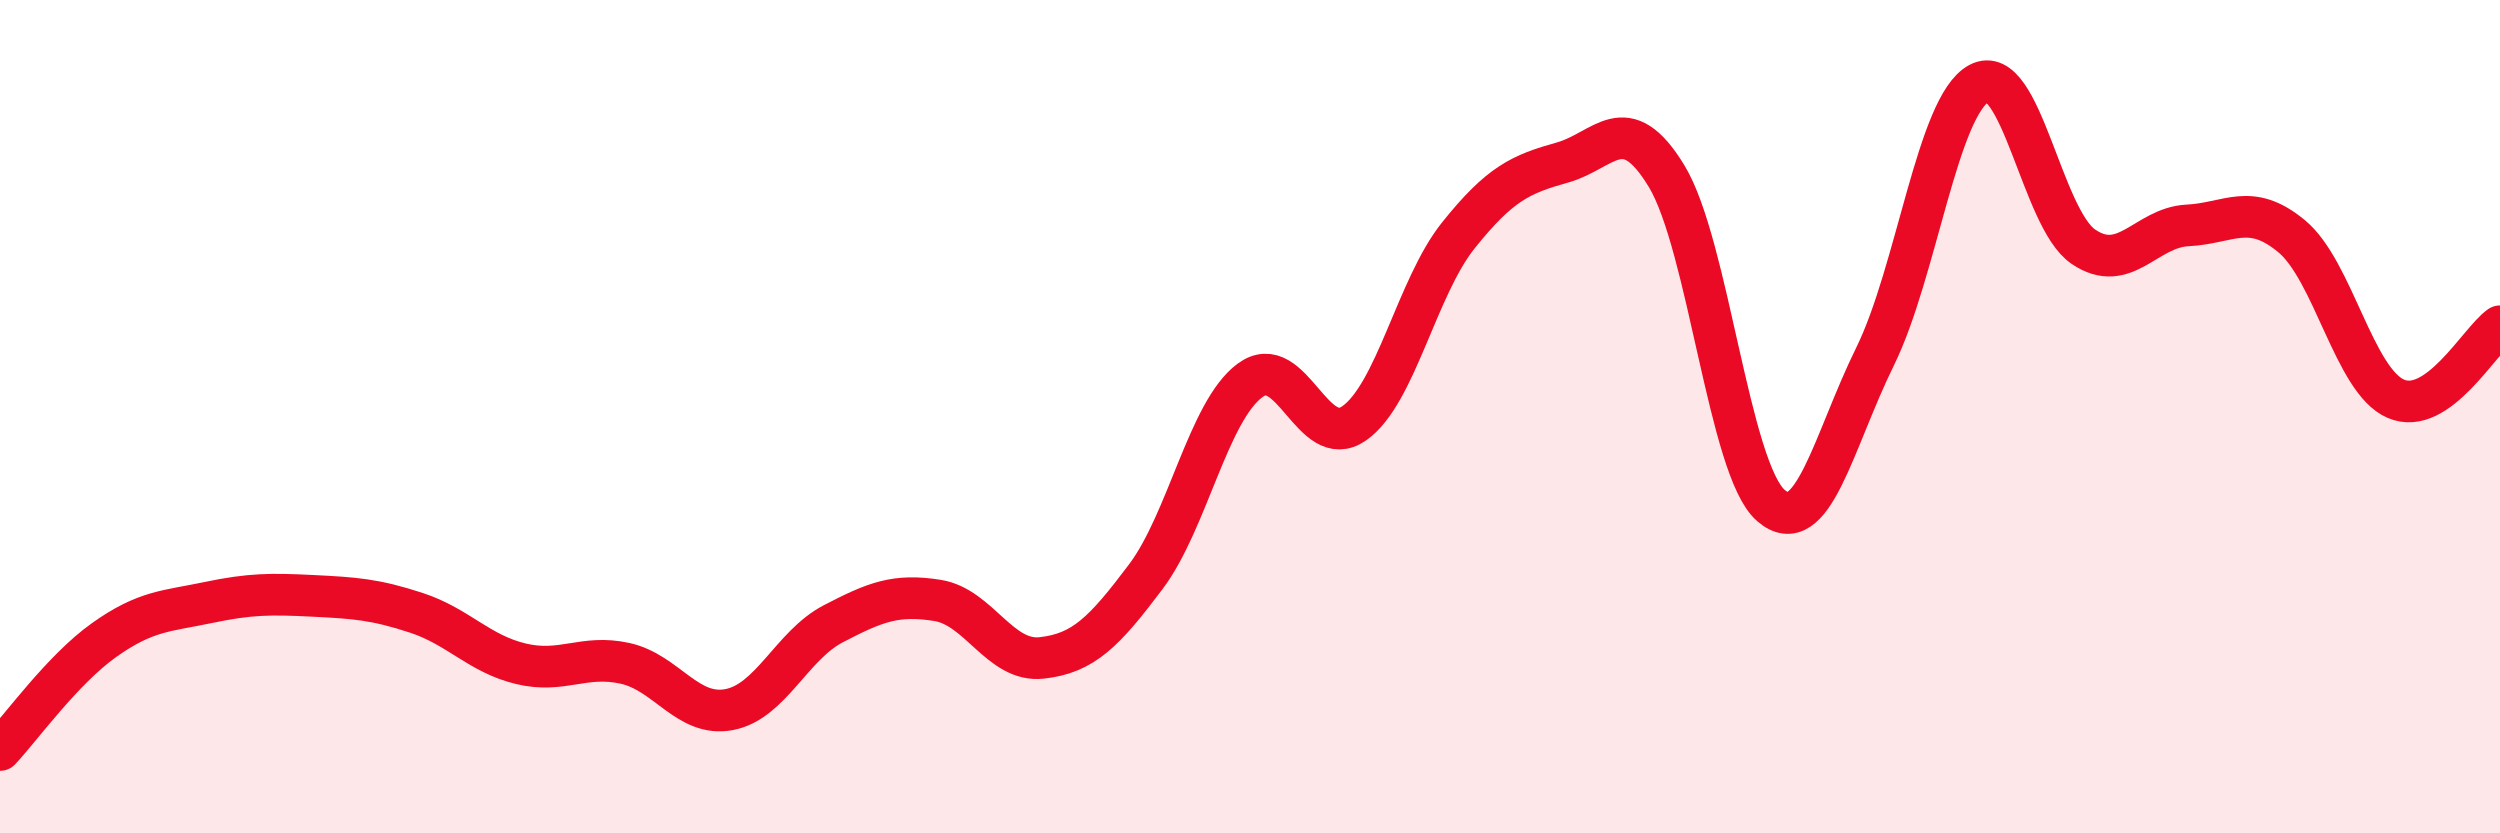
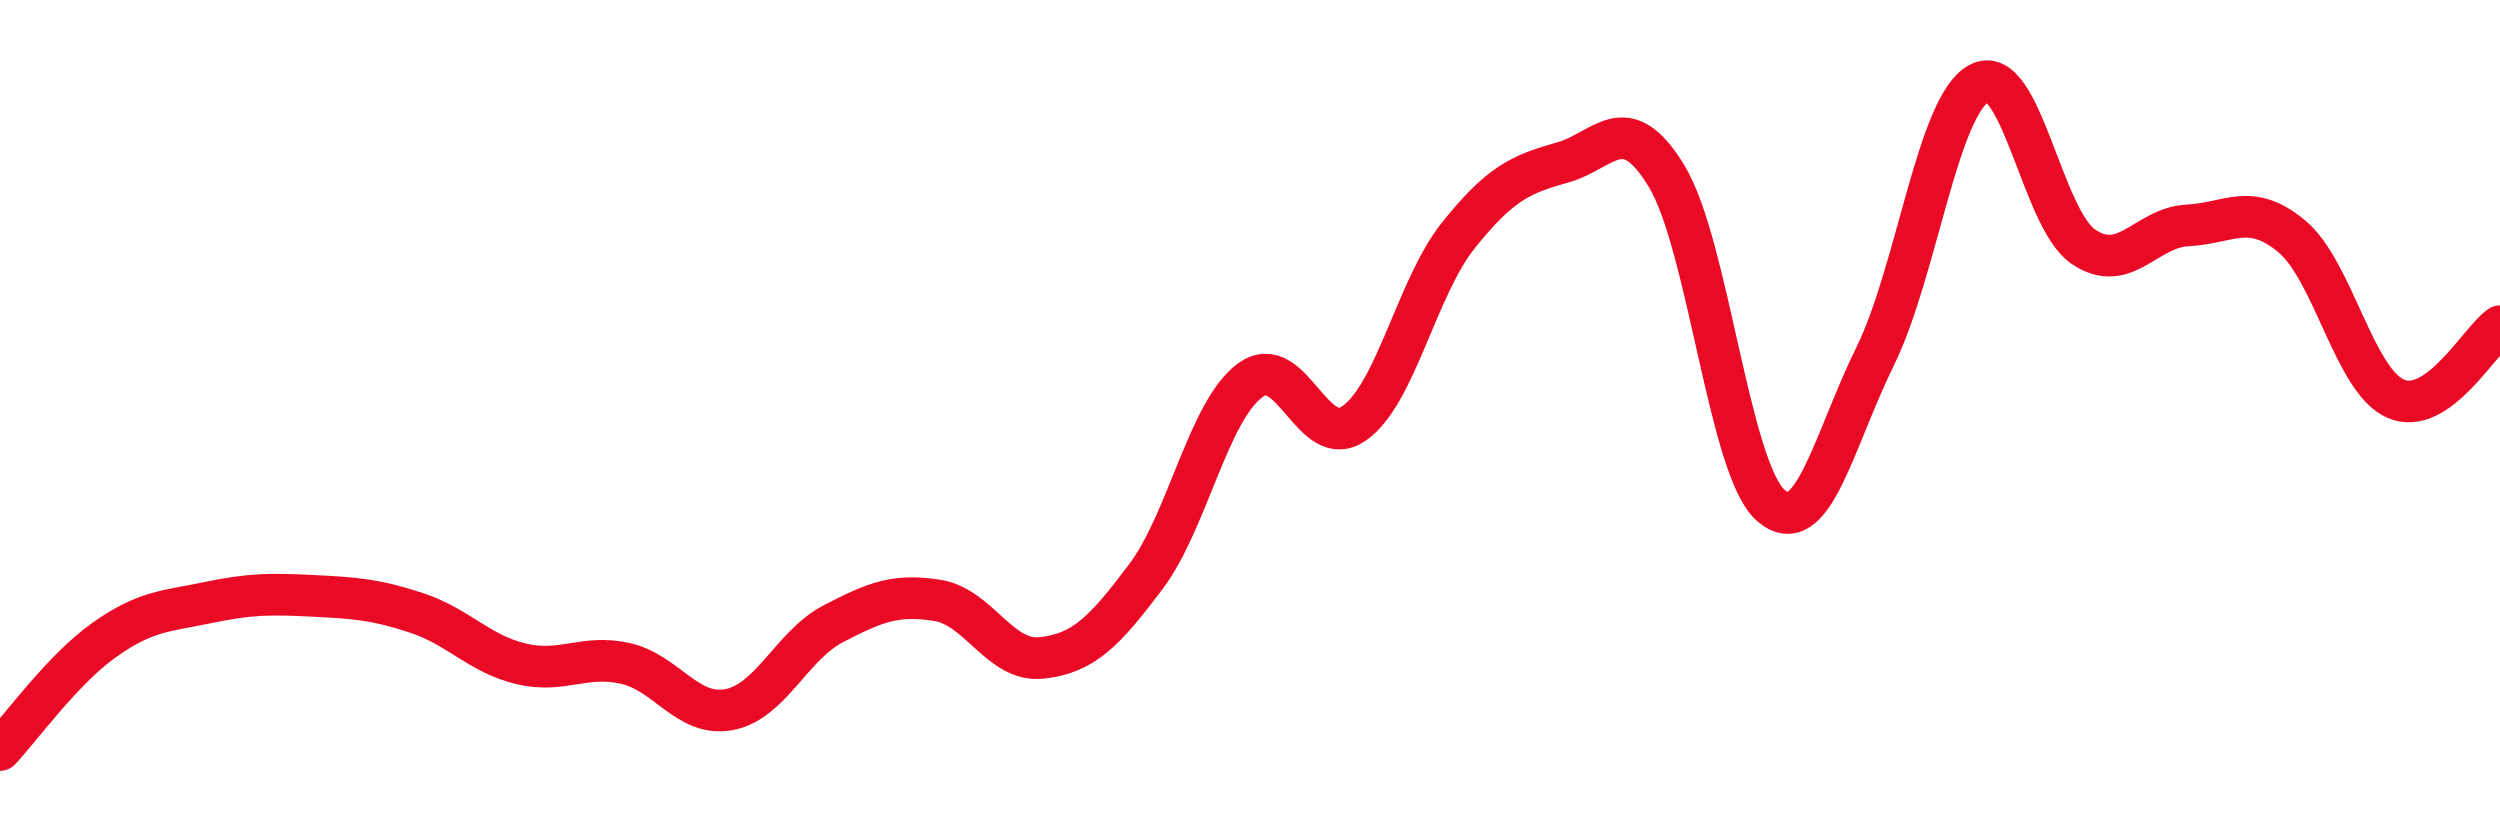
<svg xmlns="http://www.w3.org/2000/svg" width="60" height="20" viewBox="0 0 60 20">
-   <path d="M 0,18 C 0.5,17.47 1.5,16.07 2.5,15.36 C 3.5,14.65 4,14.67 5,14.46 C 6,14.25 6.5,14.25 7.5,14.3 C 8.5,14.35 9,14.38 10,14.71 C 11,15.04 11.5,15.69 12.5,15.93 C 13.5,16.17 14,15.7 15,15.92 C 16,16.14 16.5,17.22 17.5,17.03 C 18.5,16.84 19,15.49 20,14.97 C 21,14.45 21.5,14.25 22.5,14.41 C 23.5,14.57 24,15.9 25,15.79 C 26,15.68 26.5,15.17 27.5,13.84 C 28.5,12.51 29,9.87 30,9.13 C 31,8.39 31.5,10.86 32.5,10.16 C 33.5,9.46 34,6.9 35,5.65 C 36,4.4 36.5,4.18 37.5,3.9 C 38.5,3.62 39,2.58 40,4.23 C 41,5.88 41.5,11.26 42.5,12.13 C 43.5,13 44,10.59 45,8.56 C 46,6.53 46.5,2.53 47.5,2 C 48.5,1.47 49,5.24 50,5.92 C 51,6.6 51.5,5.46 52.5,5.41 C 53.5,5.36 54,4.84 55,5.67 C 56,6.5 56.5,9.14 57.5,9.57 C 58.5,10 59.5,8.18 60,7.83L60 20L0 20Z" fill="#EB0A25" opacity="0.1" stroke-linecap="round" stroke-linejoin="round" />
  <path d="M 0,18 C 0.5,17.47 1.5,16.07 2.5,15.36 C 3.5,14.65 4,14.67 5,14.46 C 6,14.25 6.5,14.25 7.5,14.3 C 8.5,14.35 9,14.38 10,14.71 C 11,15.04 11.5,15.69 12.5,15.93 C 13.5,16.17 14,15.7 15,15.92 C 16,16.14 16.5,17.22 17.5,17.03 C 18.5,16.84 19,15.49 20,14.97 C 21,14.45 21.5,14.25 22.5,14.41 C 23.5,14.57 24,15.9 25,15.79 C 26,15.68 26.5,15.17 27.5,13.84 C 28.5,12.51 29,9.87 30,9.13 C 31,8.39 31.5,10.86 32.5,10.16 C 33.5,9.46 34,6.9 35,5.65 C 36,4.4 36.5,4.18 37.5,3.9 C 38.5,3.62 39,2.58 40,4.23 C 41,5.88 41.5,11.26 42.5,12.13 C 43.5,13 44,10.59 45,8.56 C 46,6.53 46.5,2.53 47.5,2 C 48.5,1.47 49,5.24 50,5.92 C 51,6.6 51.5,5.46 52.5,5.41 C 53.5,5.36 54,4.84 55,5.67 C 56,6.5 56.5,9.14 57.5,9.57 C 58.5,10 59.5,8.18 60,7.83" stroke="#EB0A25" stroke-width="1" fill="none" stroke-linecap="round" stroke-linejoin="round" />
</svg>